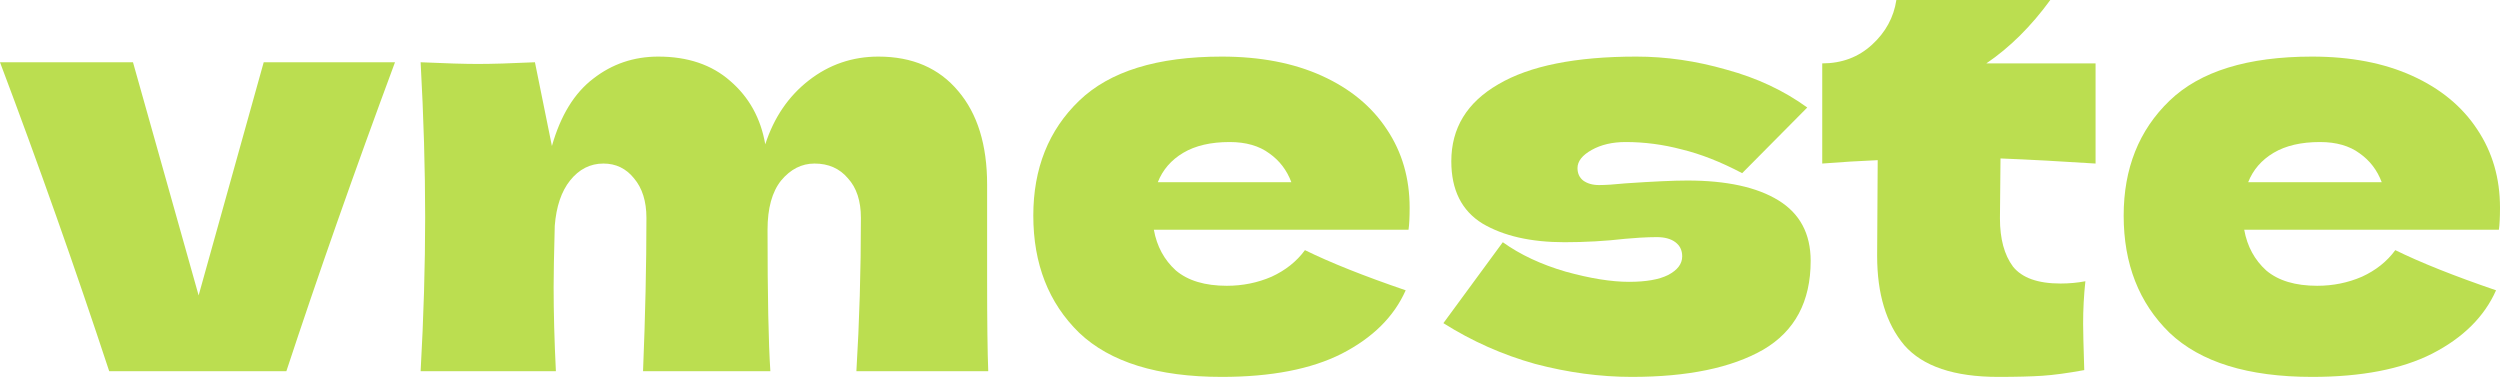
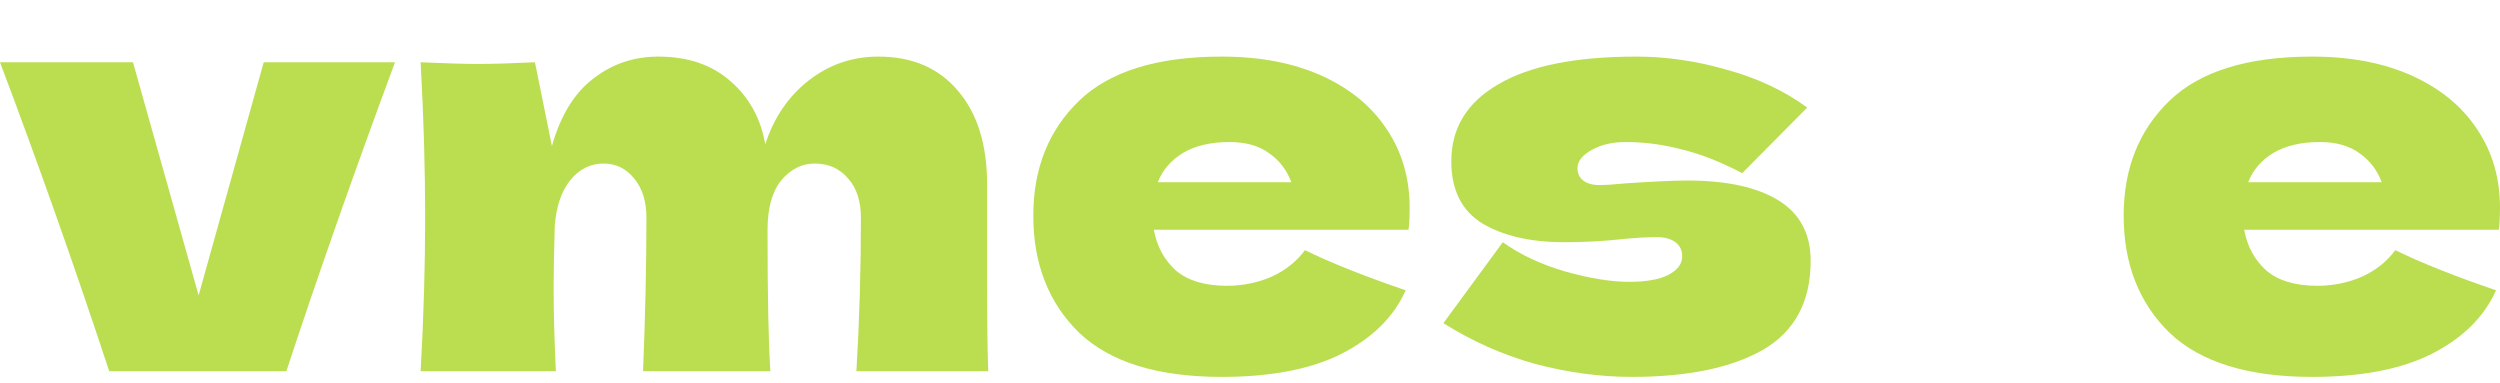
<svg xmlns="http://www.w3.org/2000/svg" width="124" height="19" viewBox="0 0 124 19" fill="none">
  <path d="M120.463 11.396H111.313C111.462 12.22 111.827 12.893 112.407 13.417C113.006 13.922 113.848 14.175 114.934 14.175C115.72 14.175 116.459 14.025 117.151 13.726C117.844 13.408 118.396 12.968 118.807 12.407C120.061 13.024 121.726 13.688 123.804 14.399C123.223 15.709 122.166 16.757 120.632 17.543C119.116 18.311 117.132 18.694 114.681 18.694C111.5 18.694 109.142 17.964 107.608 16.505C106.092 15.026 105.334 13.09 105.334 10.694C105.334 8.355 106.092 6.456 107.608 4.996C109.123 3.537 111.481 2.807 114.681 2.807C116.59 2.807 118.246 3.125 119.649 3.761C121.053 4.398 122.129 5.286 122.877 6.428C123.626 7.551 124 8.842 124 10.301C124 10.788 123.981 11.153 123.944 11.396H120.463ZM115.074 7.045C114.138 7.045 113.371 7.223 112.772 7.579C112.174 7.934 111.752 8.421 111.509 9.038H118.134C117.909 8.44 117.544 7.962 117.039 7.607C116.534 7.233 115.879 7.045 115.074 7.045Z" fill="#BBDE50" />
-   <path d="M103.94 8.112C102.219 8 100.647 7.916 99.225 7.859L99.197 10.835C99.197 11.845 99.412 12.64 99.842 13.221C100.291 13.782 101.077 14.063 102.2 14.063C102.63 14.063 103.042 14.025 103.435 13.95C103.36 14.643 103.323 15.345 103.323 16.056C103.323 16.392 103.341 17.16 103.379 18.357C102.556 18.507 101.863 18.601 101.302 18.638C100.74 18.675 100.011 18.694 99.112 18.694C96.923 18.694 95.37 18.17 94.453 17.122C93.555 16.056 93.106 14.577 93.106 12.687L93.134 7.944C92.254 7.981 91.337 8.037 90.383 8.112V3.144C91.356 3.144 92.179 2.835 92.853 2.217C93.527 1.6 93.929 0.861 94.06 0H101.695C100.74 1.31 99.683 2.358 98.523 3.144H103.94V8.112Z" fill="#BBDE50" />
  <path d="M80.939 18.694C79.367 18.694 77.767 18.479 76.139 18.049C74.53 17.599 73.014 16.926 71.592 16.028L74.539 12.014C75.4 12.631 76.438 13.118 77.655 13.473C78.871 13.81 79.919 13.979 80.799 13.979C81.641 13.979 82.286 13.866 82.735 13.642C83.203 13.398 83.437 13.09 83.437 12.715C83.437 12.416 83.325 12.182 83.1 12.014C82.876 11.845 82.567 11.761 82.174 11.761C81.931 11.761 81.65 11.77 81.332 11.789C81.032 11.808 80.789 11.826 80.602 11.845C79.629 11.957 78.628 12.014 77.599 12.014C75.933 12.014 74.576 11.705 73.529 11.087C72.499 10.451 71.985 9.422 71.985 8C71.985 6.353 72.761 5.081 74.314 4.182C75.868 3.265 78.151 2.807 81.163 2.807C82.642 2.807 84.129 3.022 85.626 3.453C87.142 3.864 88.48 4.491 89.64 5.333L86.412 8.589C85.346 8.028 84.345 7.635 83.409 7.41C82.492 7.167 81.566 7.045 80.63 7.045C79.975 7.045 79.414 7.176 78.946 7.438C78.478 7.7 78.244 8 78.244 8.337C78.244 8.599 78.338 8.804 78.525 8.954C78.731 9.104 78.993 9.179 79.311 9.179C79.629 9.179 80.069 9.151 80.63 9.094C81.996 9.001 83.016 8.954 83.69 8.954C85.636 8.954 87.142 9.282 88.209 9.937C89.275 10.591 89.809 11.593 89.809 12.94C89.809 14.961 89.023 16.43 87.451 17.347C85.879 18.245 83.708 18.694 80.939 18.694Z" fill="#BBDE50" />
  <path d="M66.381 11.396H57.231C57.38 12.22 57.745 12.893 58.325 13.417C58.924 13.922 59.766 14.175 60.852 14.175C61.638 14.175 62.377 14.025 63.069 13.726C63.761 13.408 64.314 12.968 64.725 12.407C65.979 13.024 67.644 13.688 69.722 14.399C69.141 15.709 68.084 16.757 66.55 17.543C65.034 18.311 63.05 18.694 60.599 18.694C57.418 18.694 55.06 17.964 53.526 16.505C52.01 15.026 51.252 13.09 51.252 10.694C51.252 8.355 52.01 6.456 53.526 4.996C55.041 3.537 57.399 2.807 60.599 2.807C62.508 2.807 64.164 3.125 65.567 3.761C66.971 4.398 68.047 5.286 68.795 6.428C69.544 7.551 69.918 8.842 69.918 10.301C69.918 10.788 69.899 11.153 69.862 11.396H66.381ZM60.992 7.045C60.056 7.045 59.289 7.223 58.69 7.579C58.092 7.934 57.67 8.421 57.427 9.038H64.052C63.827 8.44 63.462 7.962 62.957 7.607C62.452 7.233 61.797 7.045 60.992 7.045Z" fill="#BBDE50" />
  <path d="M42.477 18.413C42.626 15.962 42.701 13.427 42.701 10.807C42.701 9.965 42.486 9.31 42.056 8.842C41.644 8.355 41.092 8.112 40.4 8.112C39.763 8.112 39.211 8.393 38.743 8.954C38.294 9.515 38.07 10.329 38.07 11.396V11.368C38.07 14.68 38.117 17.029 38.21 18.413H31.895C32.007 15.663 32.063 13.127 32.063 10.807C32.063 9.983 31.857 9.328 31.445 8.842C31.052 8.355 30.547 8.112 29.93 8.112C29.275 8.112 28.723 8.393 28.274 8.954C27.843 9.497 27.59 10.245 27.516 11.2C27.478 12.622 27.46 13.632 27.46 14.231C27.46 15.504 27.497 16.898 27.572 18.413H20.863C21.013 15.719 21.088 13.174 21.088 10.779C21.088 8.383 21.013 5.82 20.863 3.088C22.098 3.144 23.043 3.172 23.698 3.172C24.391 3.172 25.336 3.144 26.533 3.088L27.375 7.242C27.806 5.726 28.489 4.613 29.424 3.902C30.36 3.172 31.436 2.807 32.652 2.807C34.112 2.807 35.3 3.209 36.217 4.014C37.153 4.819 37.733 5.866 37.957 7.158C38.388 5.829 39.108 4.772 40.119 3.986C41.129 3.2 42.28 2.807 43.571 2.807C45.255 2.807 46.575 3.378 47.529 4.519C48.483 5.642 48.961 7.186 48.961 9.151V13.81C48.961 15.925 48.979 17.459 49.017 18.413H42.477Z" fill="#BBDE50" />
  <path d="M19.592 3.088C17.571 8.533 15.775 13.642 14.203 18.413H5.417C3.733 13.305 1.927 8.196 0 3.088H6.596L9.852 14.652L13.08 3.088H19.592Z" fill="#BBDE50" />
</svg>